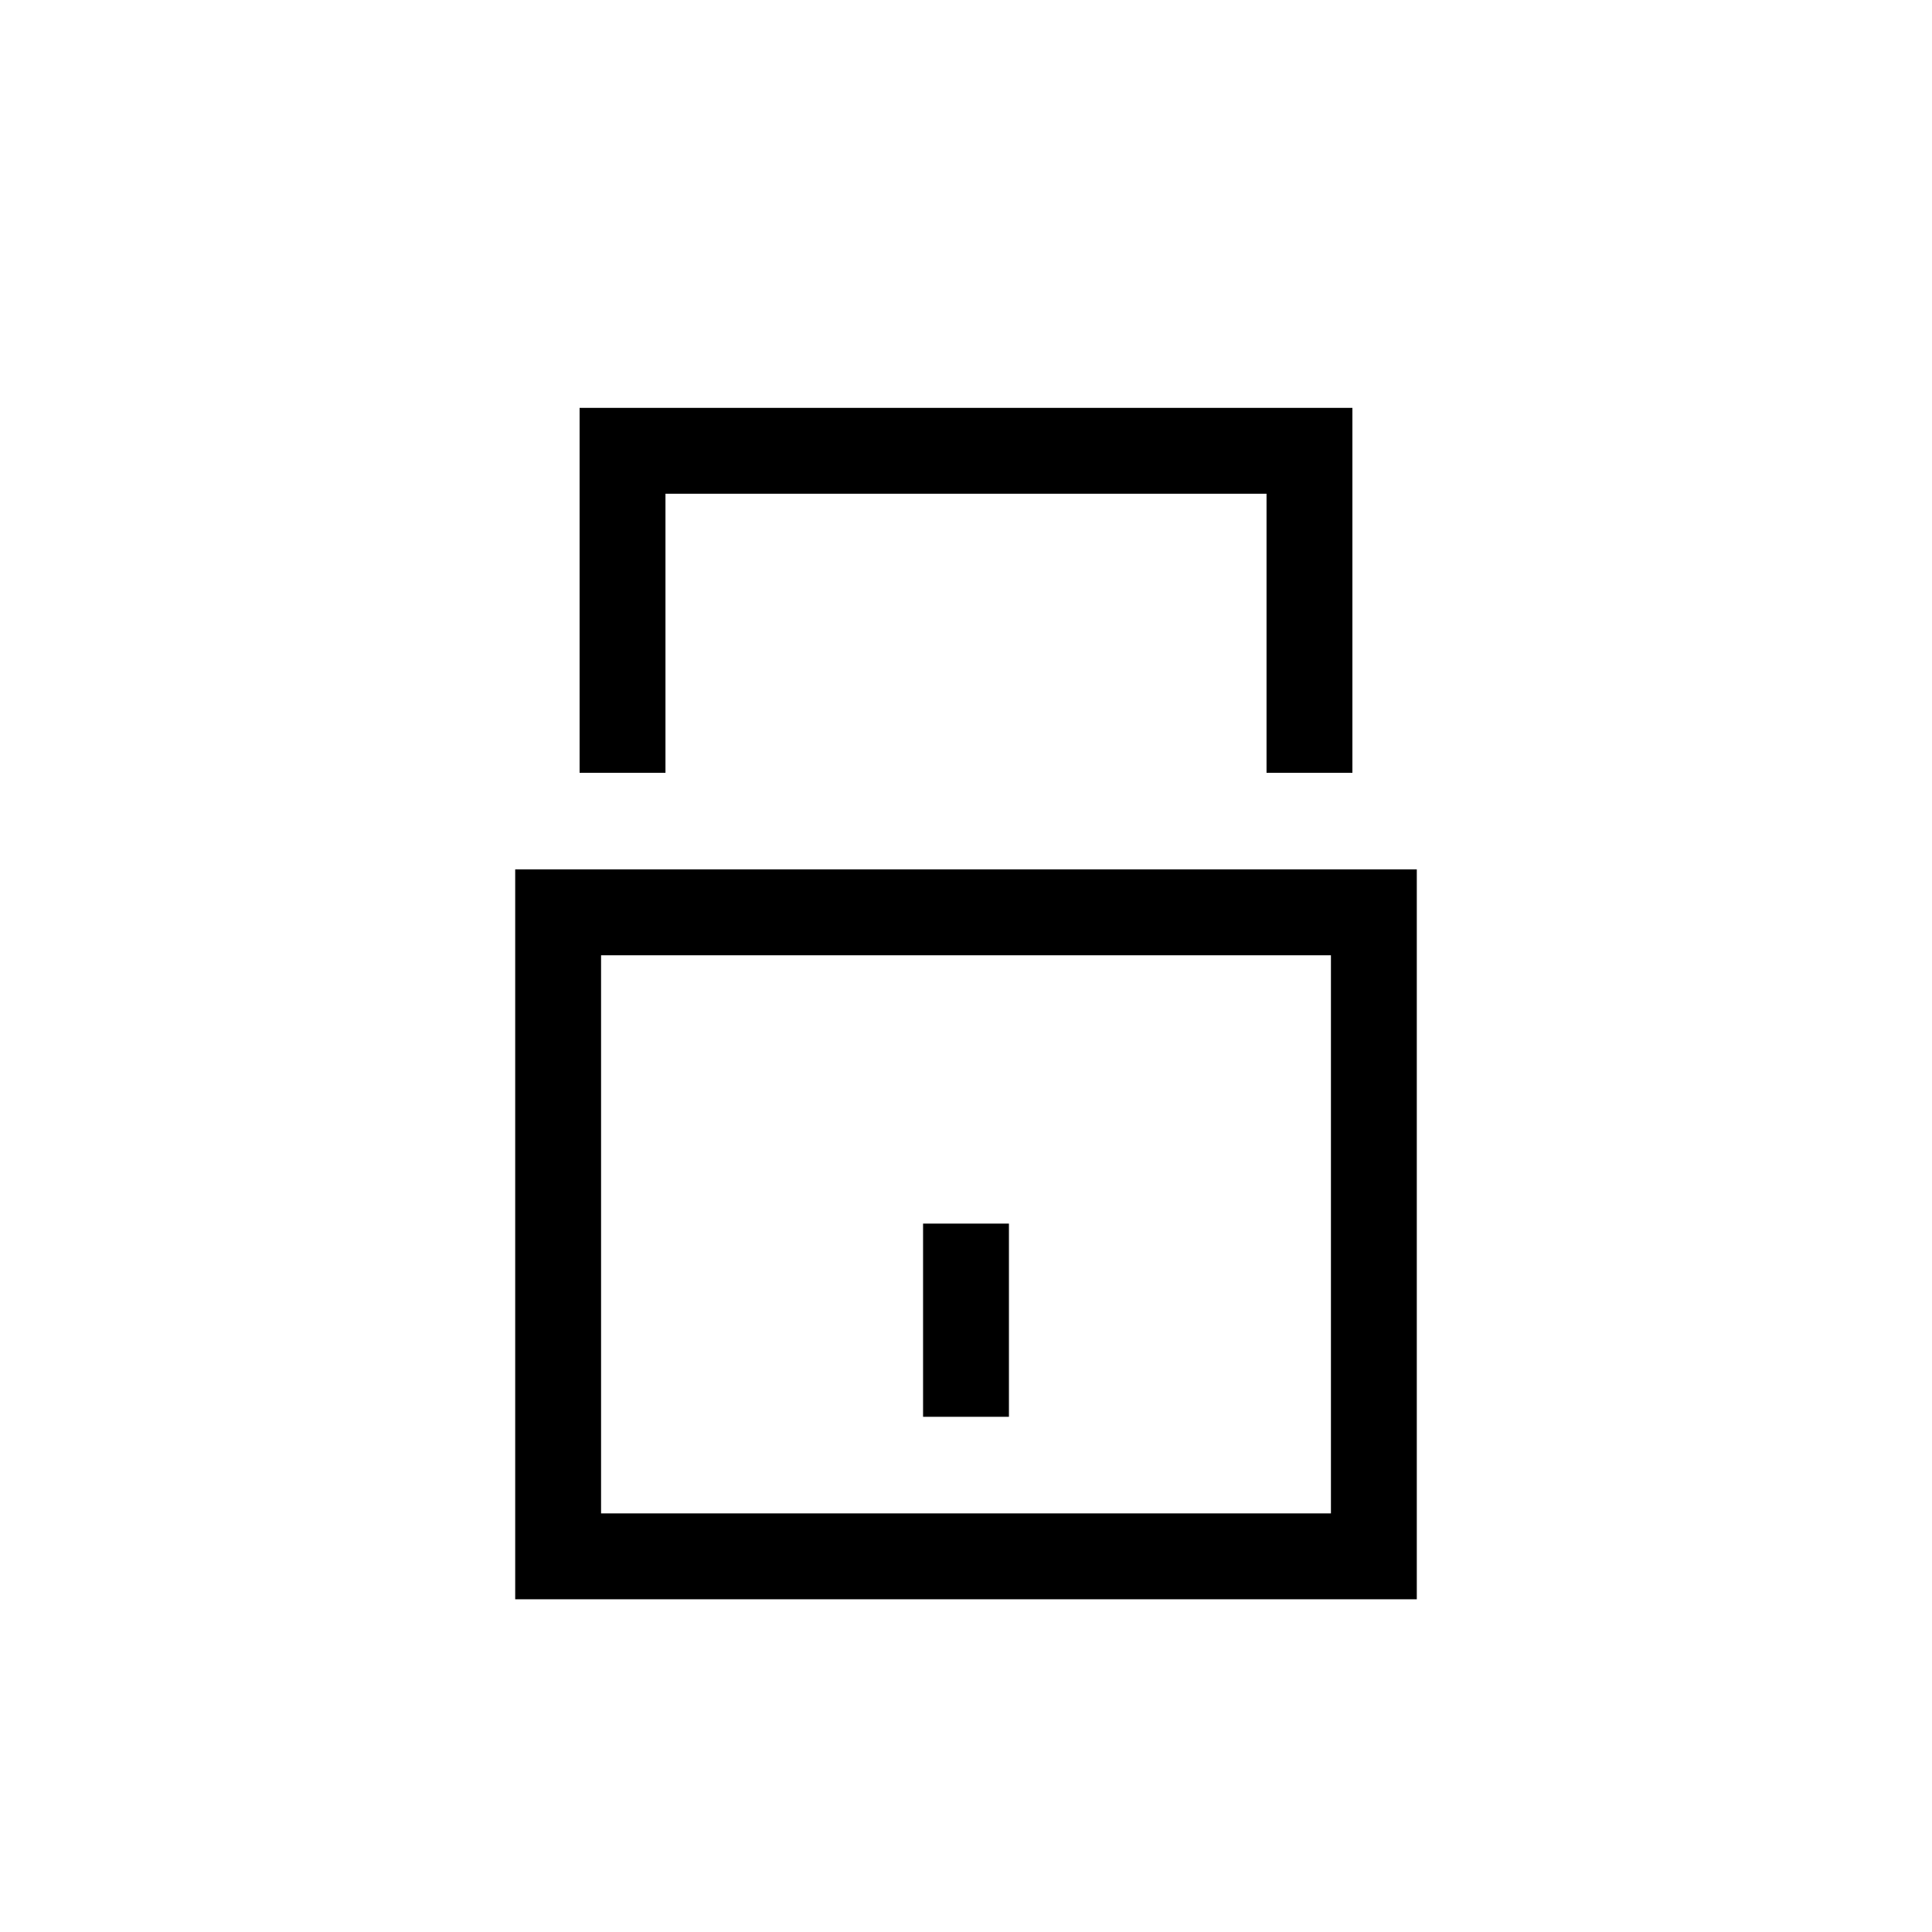
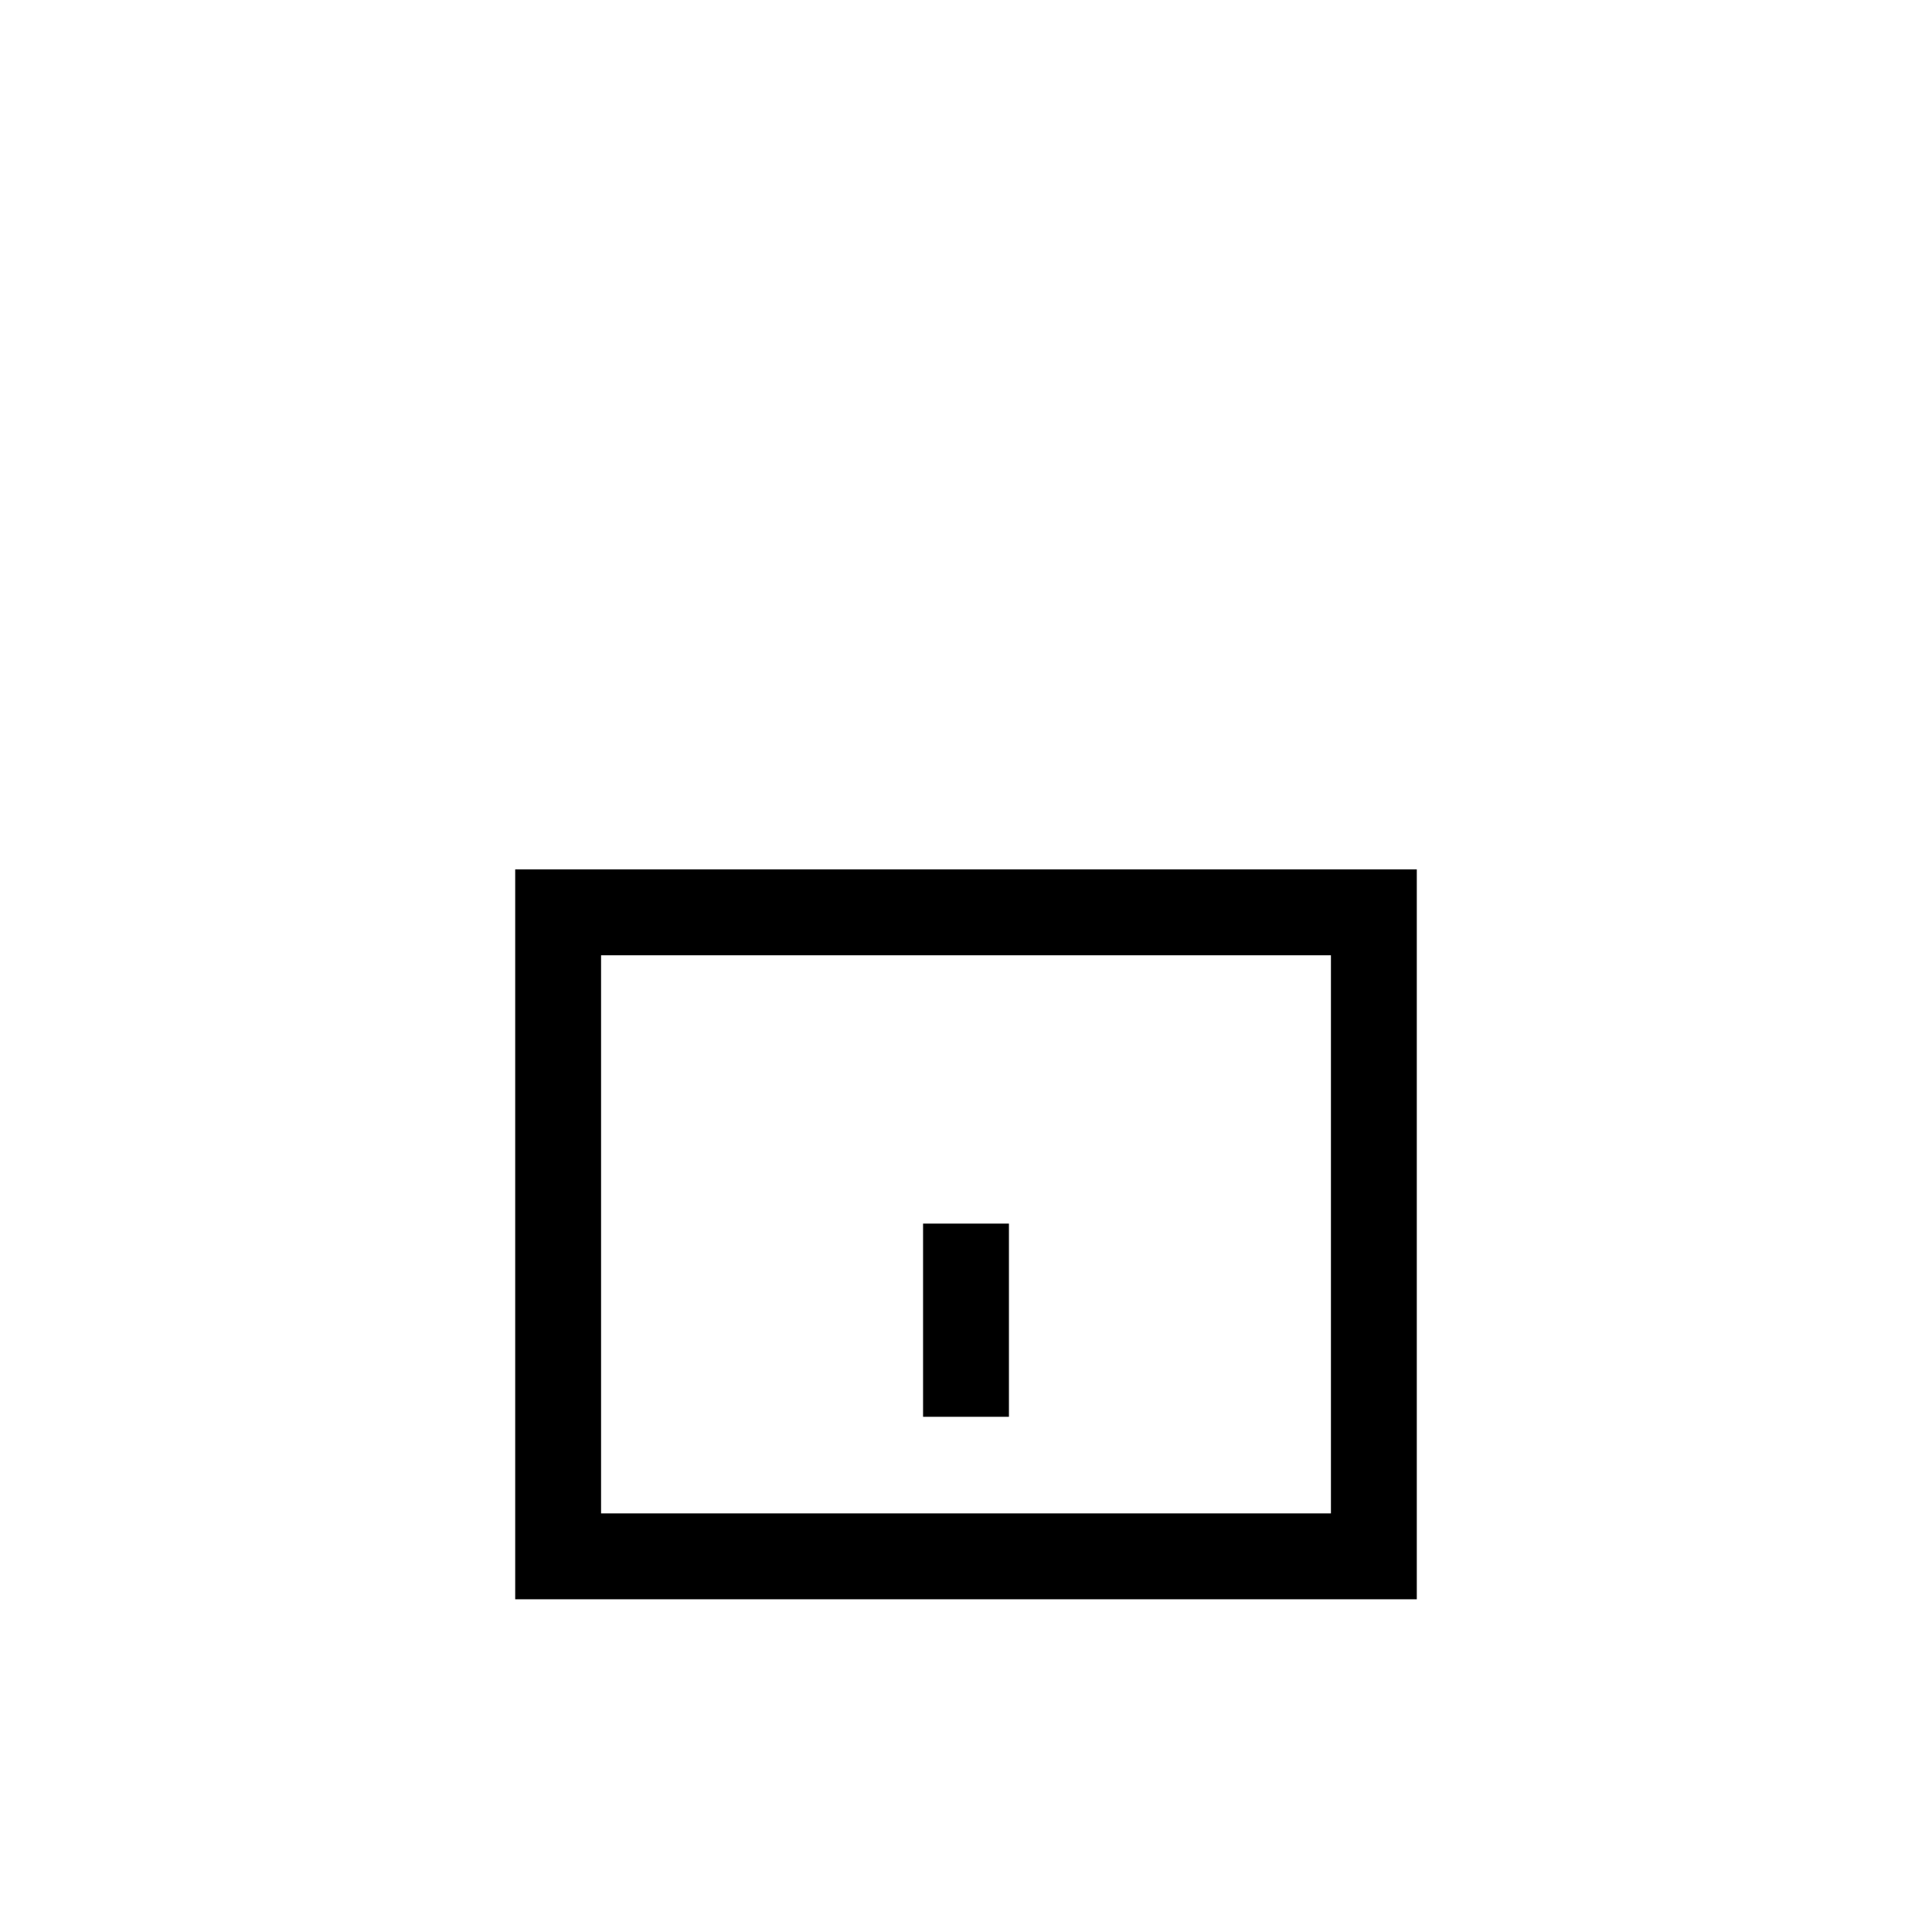
<svg xmlns="http://www.w3.org/2000/svg" id="Ebene_2" data-name="Ebene 2" viewBox="0 0 90 90">
  <title>ewr</title>
-   <path d="M66,74.5H24v-34H66Zm-38-4H62v-26H28Z" />
-   <polygon points="63 36 59 36 59 23 31 23 31 36 27 36 27 19 63 19 63 36" />
+   <path d="M66,74.5H24v-34H66Zm-38-4H62v-26H28" />
  <rect x="43" y="57" width="4" height="9" />
</svg>